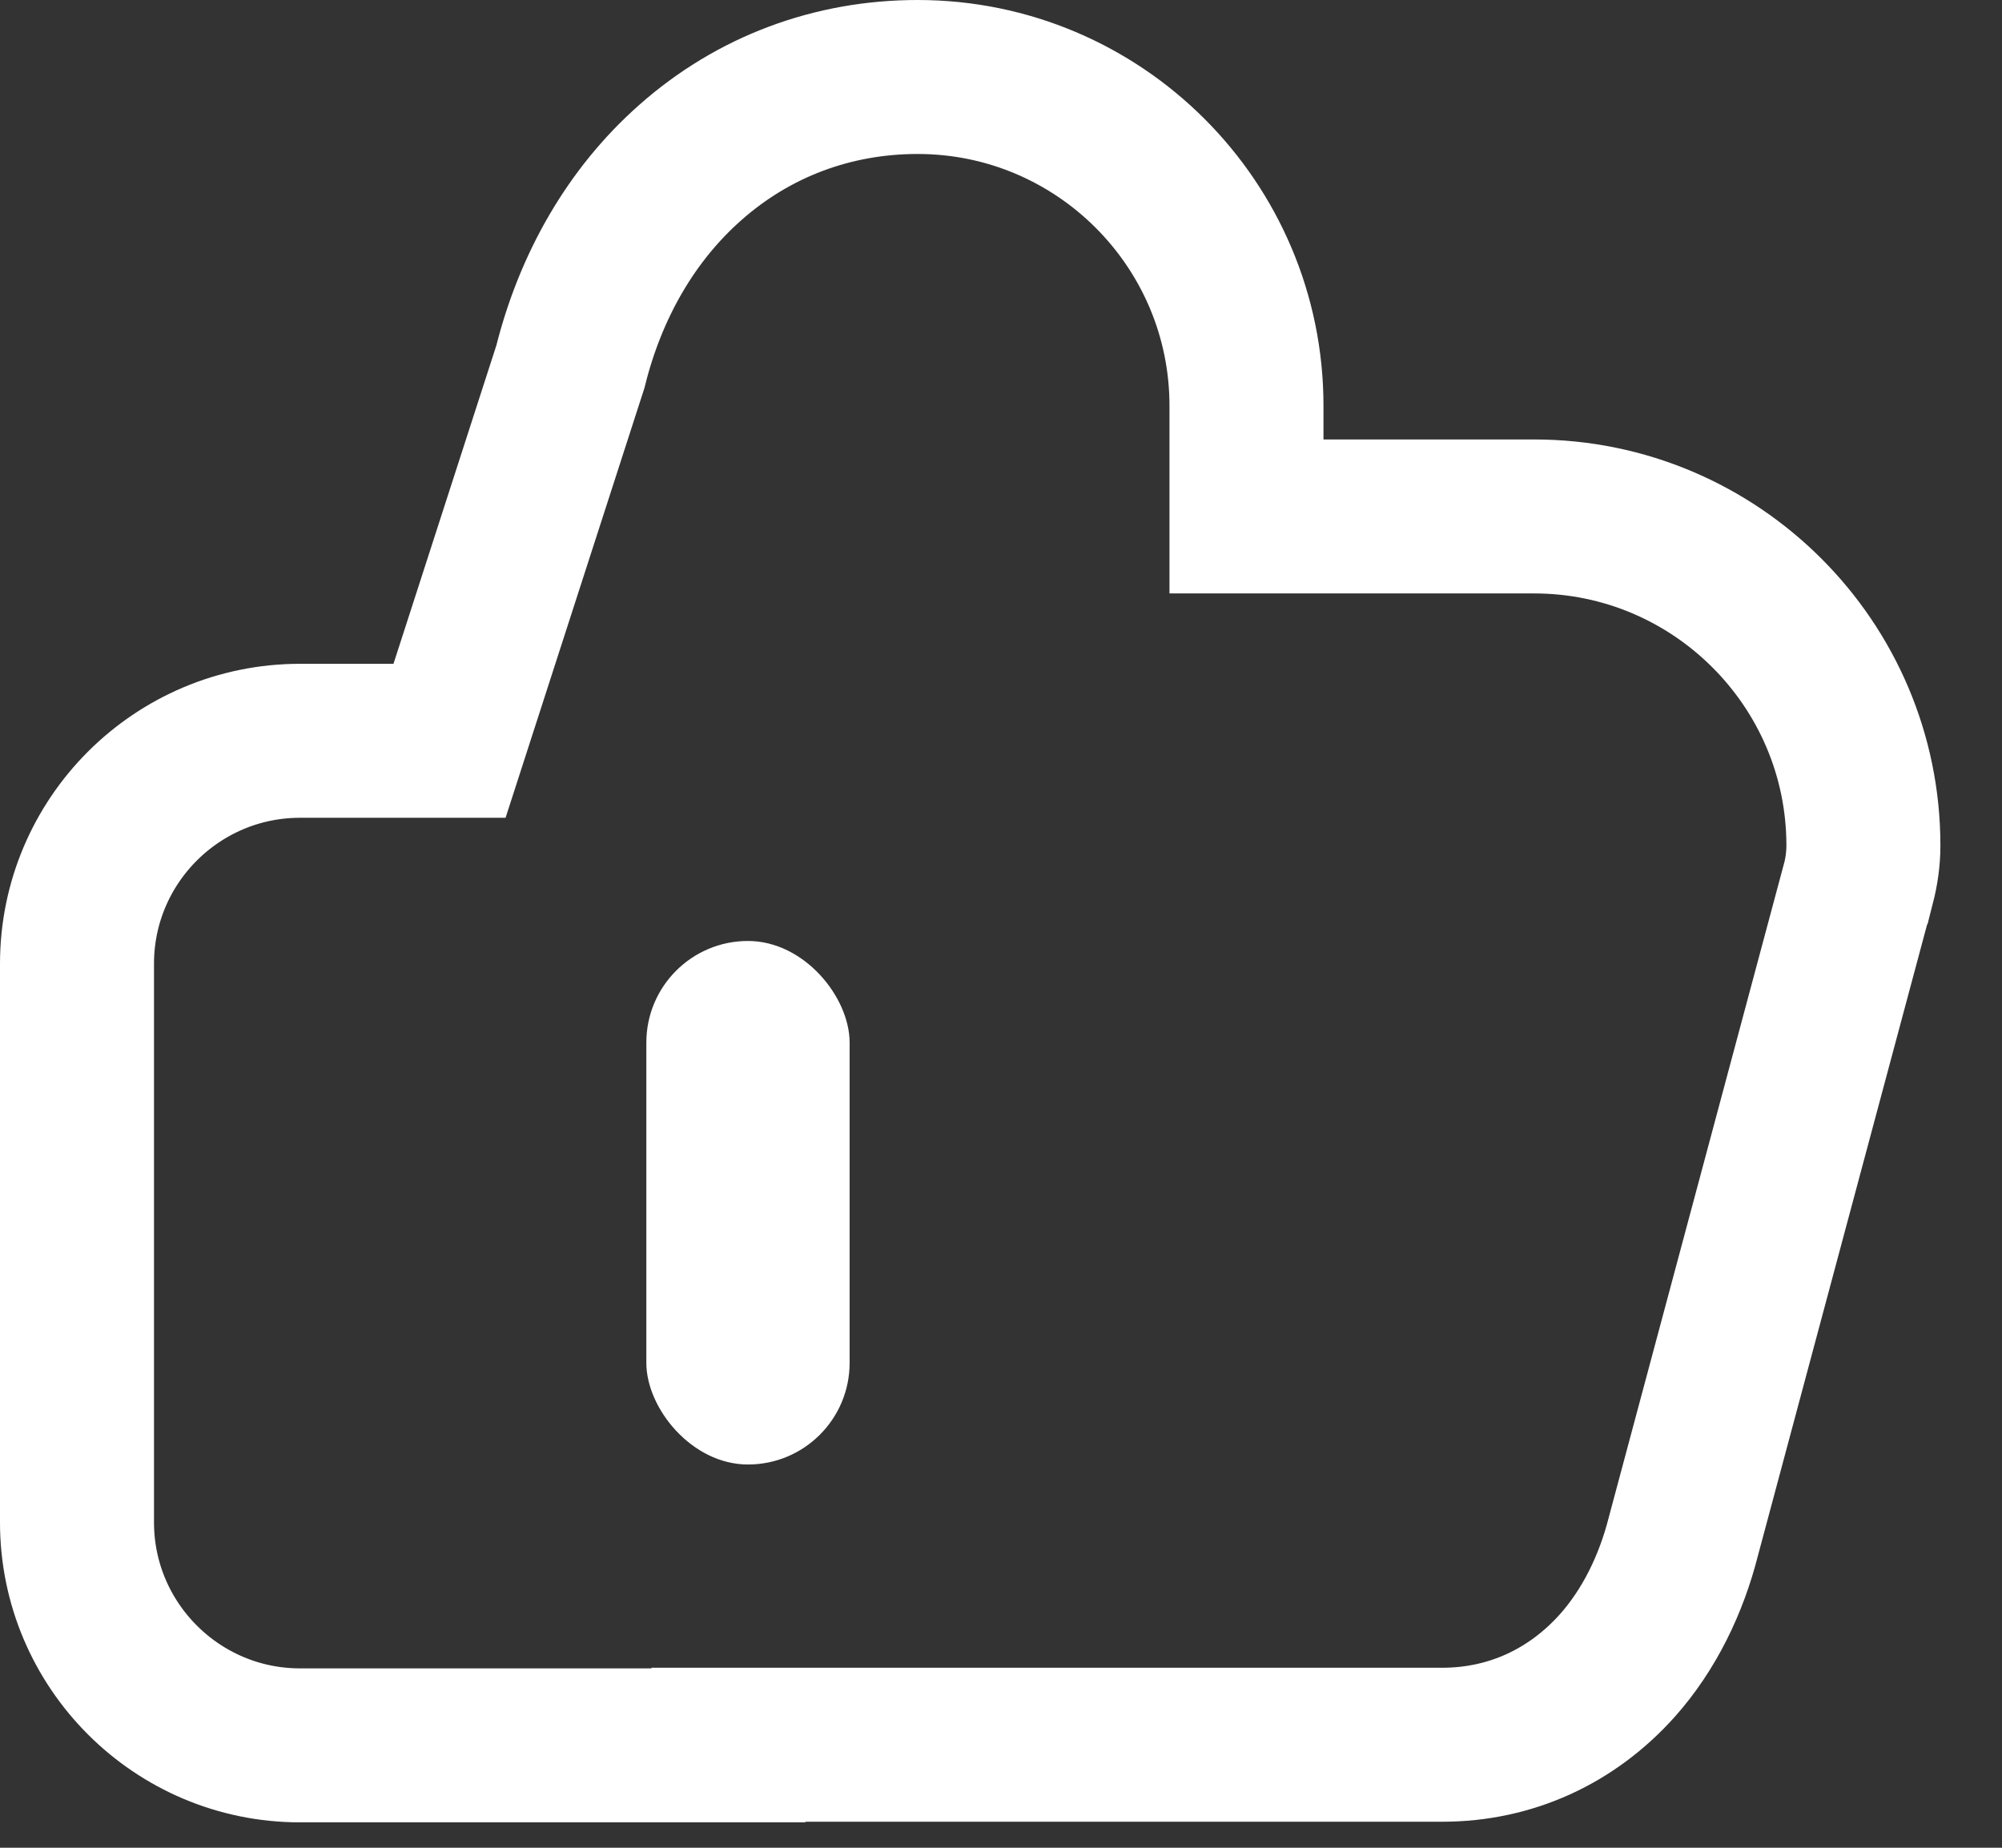
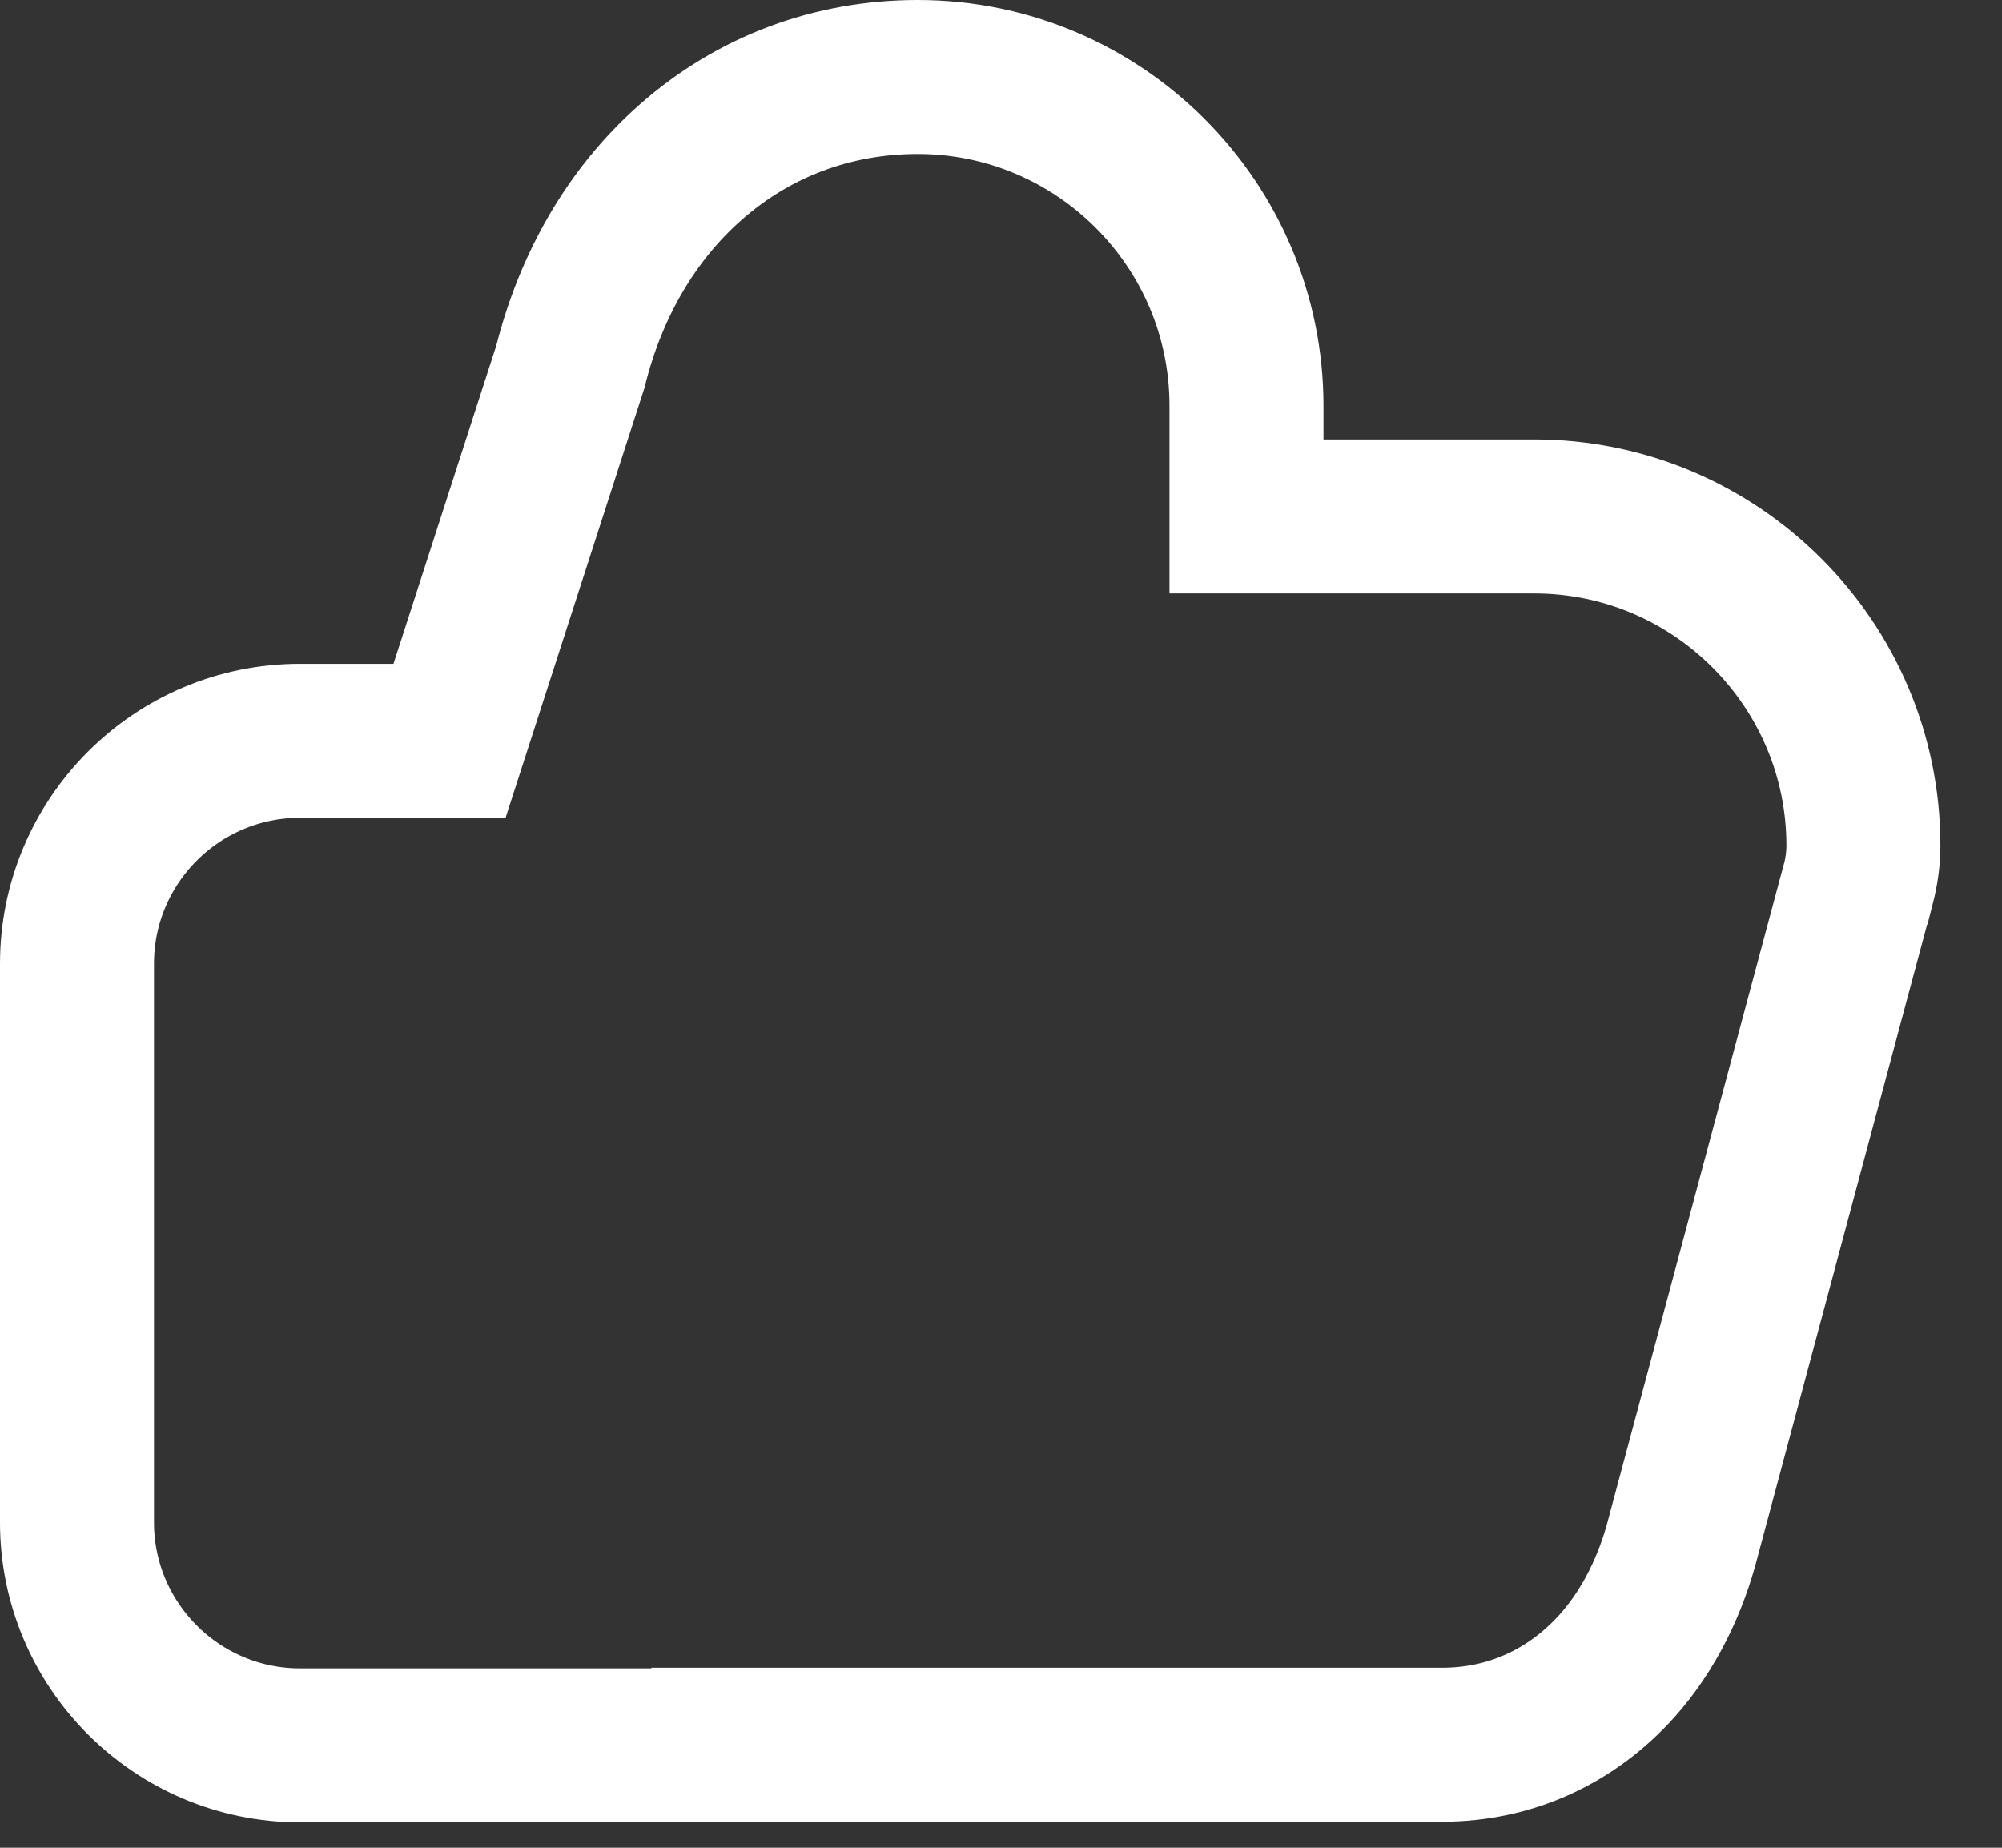
<svg xmlns="http://www.w3.org/2000/svg" width="13" height="12" viewBox="0 0 13 12" fill="none">
  <rect x="0" y="0" width="13" height="12" fill="#333333" stroke="none" />
  <path d="M2.919 4.811H1.948C1.149 4.811 0.5 5.46 0.5 6.259V9.887C0.5 10.685 1.149 11.335 1.948 11.335H4.23H4.73V11.331H9.365C9.809 11.331 10.206 11.147 10.501 10.818C10.709 10.585 10.852 10.29 10.931 9.978L12.066 5.743L12.067 5.742C12.087 5.664 12.1 5.58 12.1 5.491C12.1 4.313 11.141 3.354 9.962 3.354H8.094V2.635C8.094 1.457 7.137 0.5 5.959 0.5C5.408 0.5 4.894 0.691 4.482 1.056C4.097 1.396 3.834 1.859 3.704 2.381L2.919 4.811Z" stroke="white" />
-   <rect x="4.197" y="6.111" width="1.32" height="3.4" rx="0.66" fill="white" />
</svg>